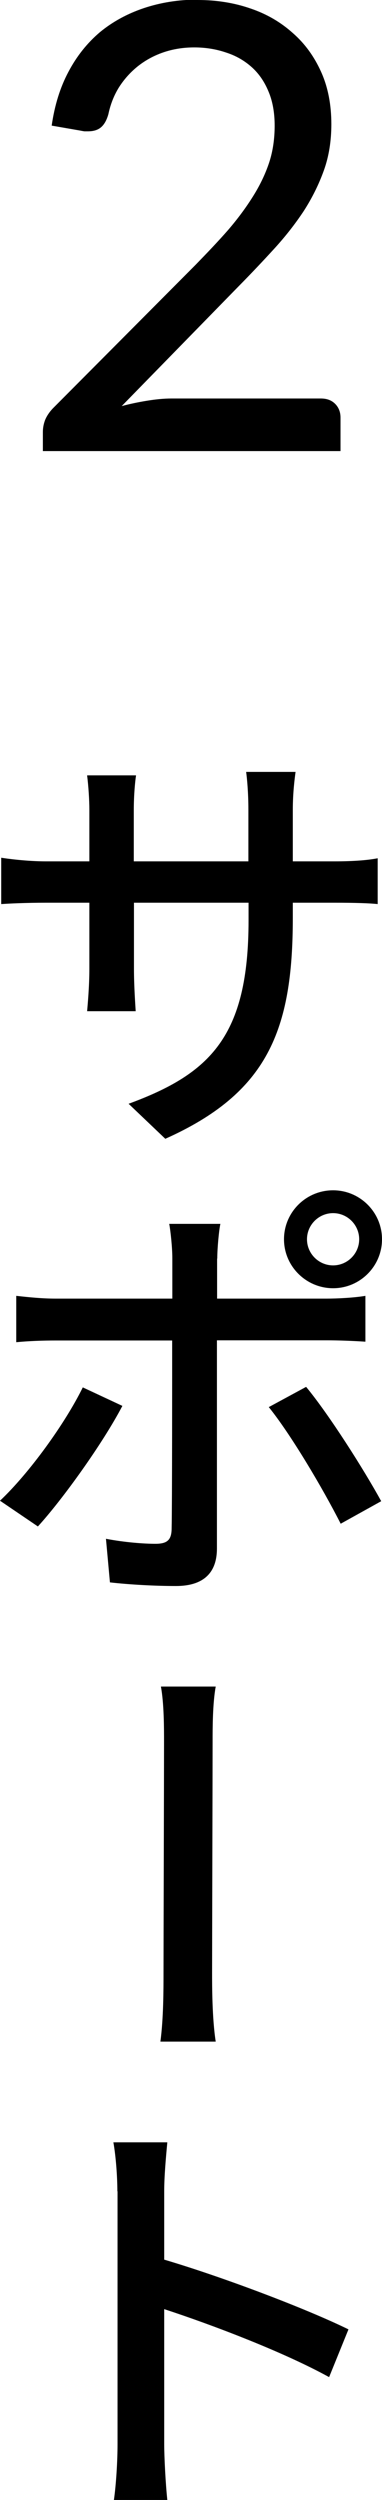
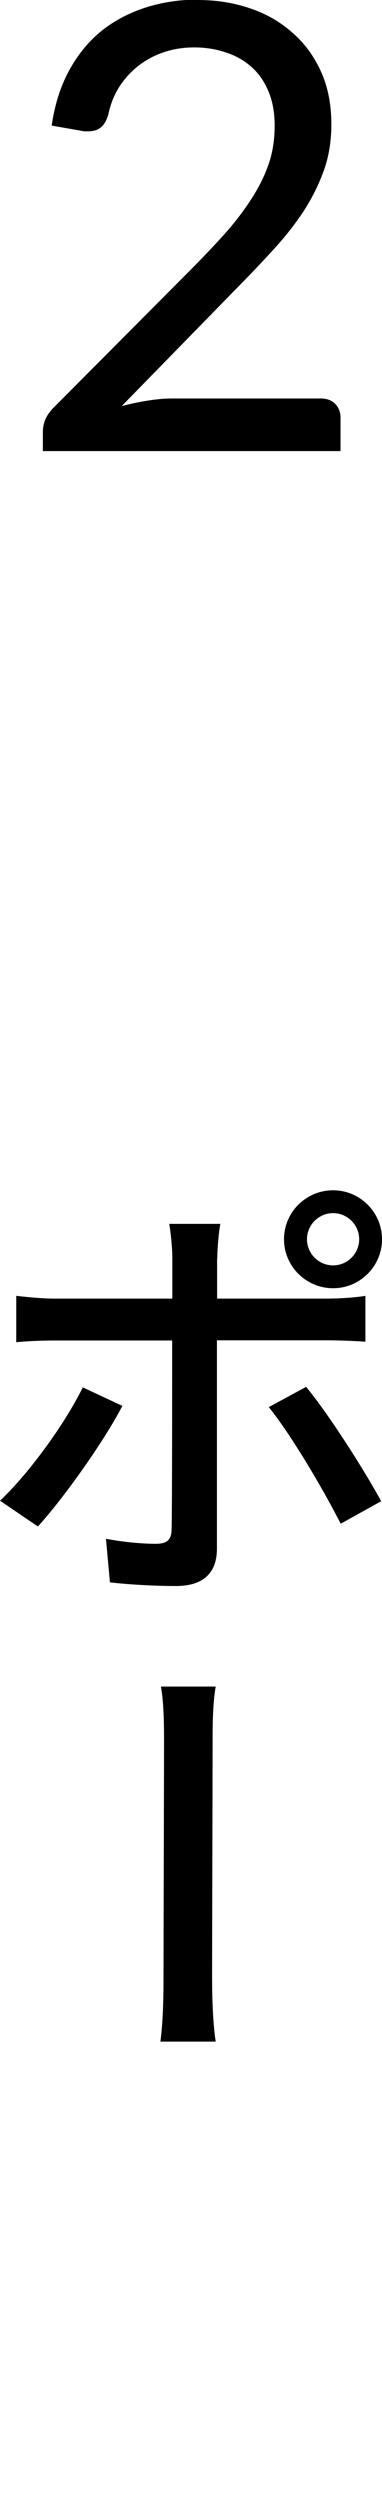
<svg xmlns="http://www.w3.org/2000/svg" id="_レイヤー_1" data-name="レイヤー 1" viewBox="0 0 22.1 144.48">
  <defs>
    <style>
      .cls-1 {
        stroke-width: 0px;
      }
    </style>
  </defs>
  <path class="cls-1" d="m11.43,0c1.09,0,2.11.16,3.06.49.95.32,1.76.8,2.45,1.42.7.61,1.24,1.36,1.64,2.25.4.89.59,1.9.59,3.02,0,.96-.14,1.85-.43,2.66s-.68,1.6-1.17,2.36c-.49.74-1.06,1.47-1.71,2.18-.64.7-1.31,1.41-2.03,2.14l-6.79,6.95c.48-.13.97-.23,1.46-.31.49-.08.97-.13,1.42-.13h8.64c.35,0,.62.1.83.31.2.2.31.47.31.79v1.94H2.48v-1.1c0-.23.04-.46.13-.7.1-.24.25-.46.45-.67l8.26-8.3c.68-.7,1.31-1.36,1.87-2,.56-.65,1.04-1.3,1.44-1.94.41-.65.72-1.3.94-1.96.22-.67.32-1.39.32-2.14s-.12-1.42-.36-1.98c-.24-.58-.57-1.05-.99-1.42-.42-.37-.91-.65-1.48-.83-.56-.19-1.17-.29-1.82-.29s-1.25.1-1.8.29c-.55.19-1.04.46-1.48.81-.42.34-.78.74-1.08,1.21-.29.47-.49.98-.61,1.55-.1.35-.24.6-.43.76-.19.16-.44.23-.76.23h-.2c-.06-.01-.13-.02-.22-.04l-1.67-.29c.17-1.18.49-2.21.97-3.11.48-.91,1.09-1.67,1.82-2.29.74-.61,1.59-1.07,2.54-1.39.96-.32,1.99-.49,3.1-.49Z" />
  <g>
-     <path class="cls-1" d="m9.57,65.82l-2.13-2.03c4.73-1.74,6.94-3.9,6.94-10.61v-1.01h-6.63v3.8c0,1.04.08,2.11.1,2.47h-2.81c.03-.36.13-1.4.13-2.47v-3.8h-2.5c-1.17,0-2.21.05-2.6.08v-2.68c.31.05,1.46.21,2.6.21h2.5v-2.94c0-.62-.05-1.38-.13-2.03h2.83c-.05.34-.13,1.09-.13,2.03v2.94h6.63v-2.99c0-.99-.08-1.82-.13-2.18h2.86c-.05.36-.16,1.2-.16,2.18v2.99h2.39c1.22,0,2.03-.08,2.52-.18v2.65c-.42-.05-1.3-.08-2.52-.08h-2.39v.88c0,6.5-1.46,10.12-7.39,12.77Z" />
    <path class="cls-1" d="m2.18,88.21l-2.18-1.48c1.69-1.59,3.77-4.47,4.79-6.55l2.29,1.07c-1.14,2.18-3.48,5.43-4.89,6.97Zm10.38-15.47v2.31h6.32c.65,0,1.61-.05,2.26-.16v2.65c-.73-.05-1.59-.08-2.24-.08h-6.35v12.04c0,1.35-.73,2.16-2.37,2.16-1.2,0-2.68-.08-3.82-.21l-.23-2.52c1.09.21,2.21.29,2.86.29.7,0,.94-.23.94-.91.03-1.17.03-9.52.03-10.71v-.13H3.23c-.75,0-1.59.03-2.29.1v-2.68c.73.08,1.48.16,2.29.16h6.74v-2.34c0-.6-.1-1.56-.18-1.98h2.96c-.08.36-.18,1.4-.18,2Zm9.49,14.02l-2.34,1.3c-1.04-2.05-2.89-5.17-4.16-6.74l2.16-1.17c1.33,1.61,3.33,4.76,4.34,6.6Zm-2.78-17.97c1.56,0,2.83,1.27,2.83,2.83s-1.27,2.83-2.83,2.83-2.84-1.27-2.84-2.83,1.27-2.83,2.84-2.83Zm0,4.34c.83,0,1.51-.68,1.51-1.51s-.68-1.51-1.51-1.51-1.51.68-1.51,1.51.68,1.51,1.51,1.51Z" />
    <path class="cls-1" d="m9.49,100.67c0-.81,0-2.21-.18-3.2h3.17c-.18.99-.18,2.39-.18,3.17,0,1.92-.03,11.91-.03,13.37,0,.75,0,2.63.21,3.98h-3.2c.18-1.35.18-3.02.18-3.98,0-1.46.03-11.44.03-13.34Z" />
-     <path class="cls-1" d="m6.79,126.64c0-.81-.08-1.98-.23-2.83h3.12c-.08.86-.18,1.95-.18,2.83v3.95c3.35.99,8.17,2.81,10.66,4.03l-1.12,2.76c-2.65-1.46-6.76-3.02-9.54-3.93v7.8c0,.75.08,2.29.18,3.23h-3.09c.13-.91.21-2.26.21-3.23v-14.61Z" />
  </g>
</svg>